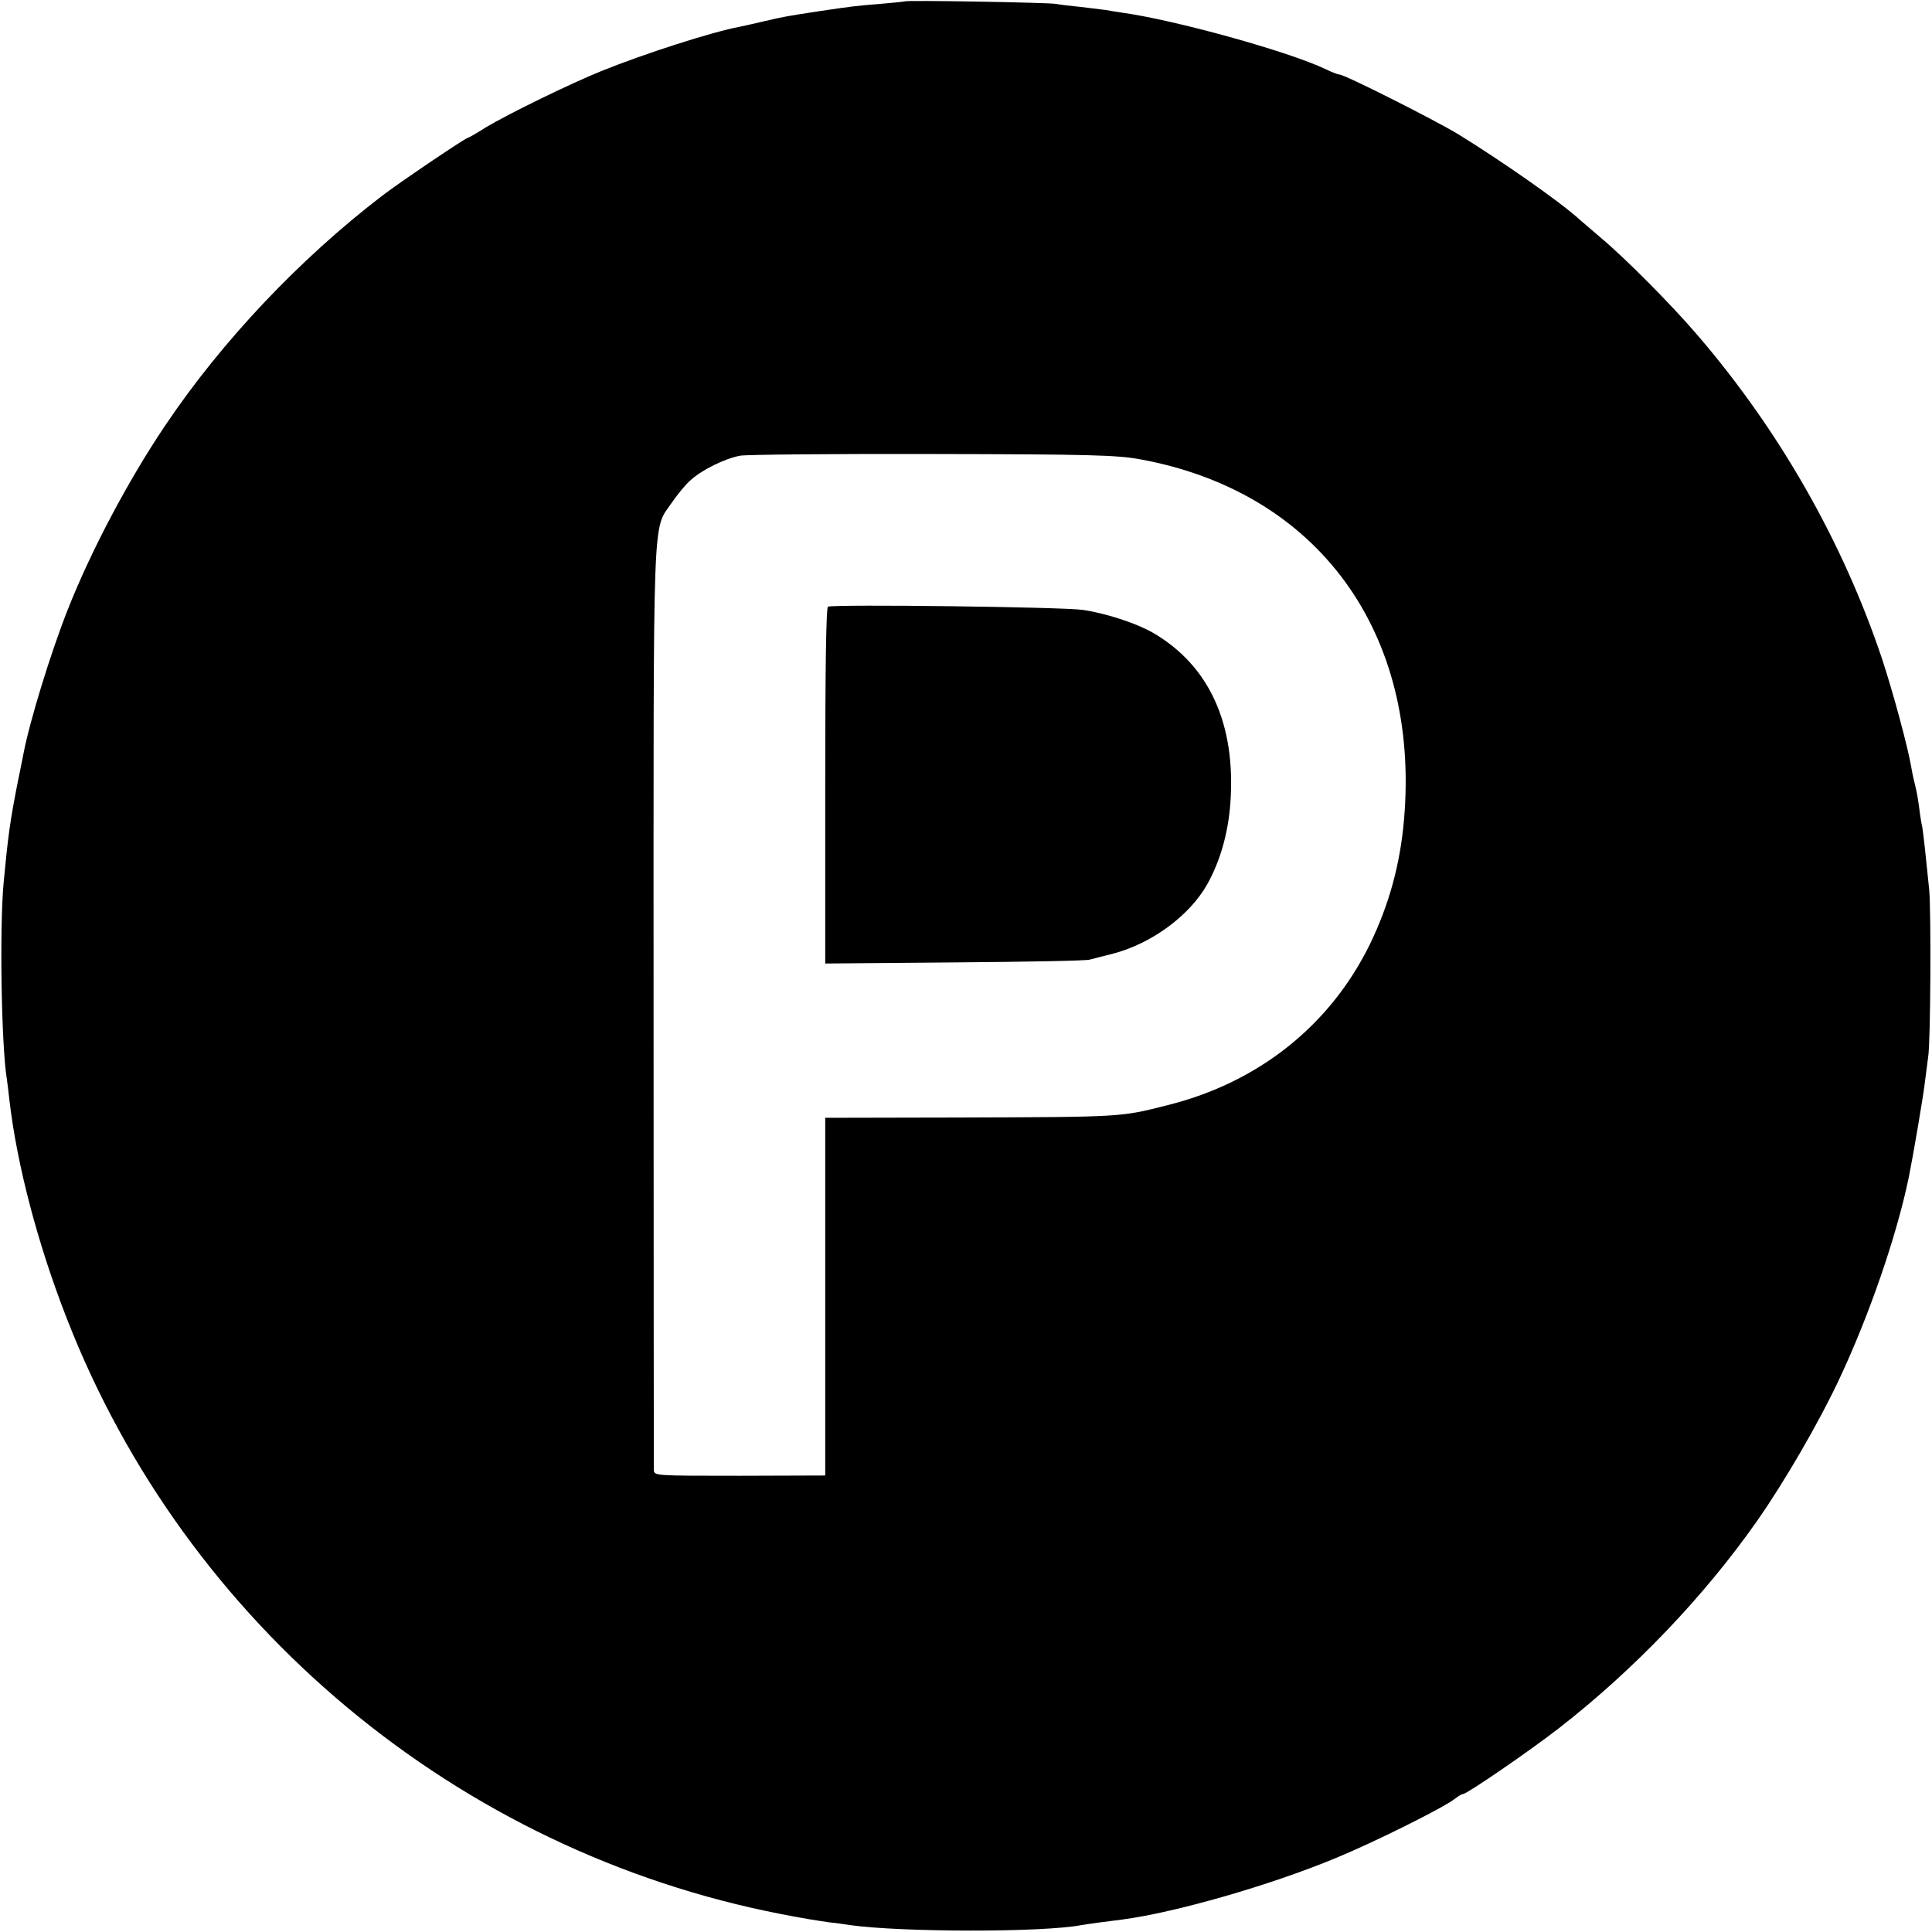
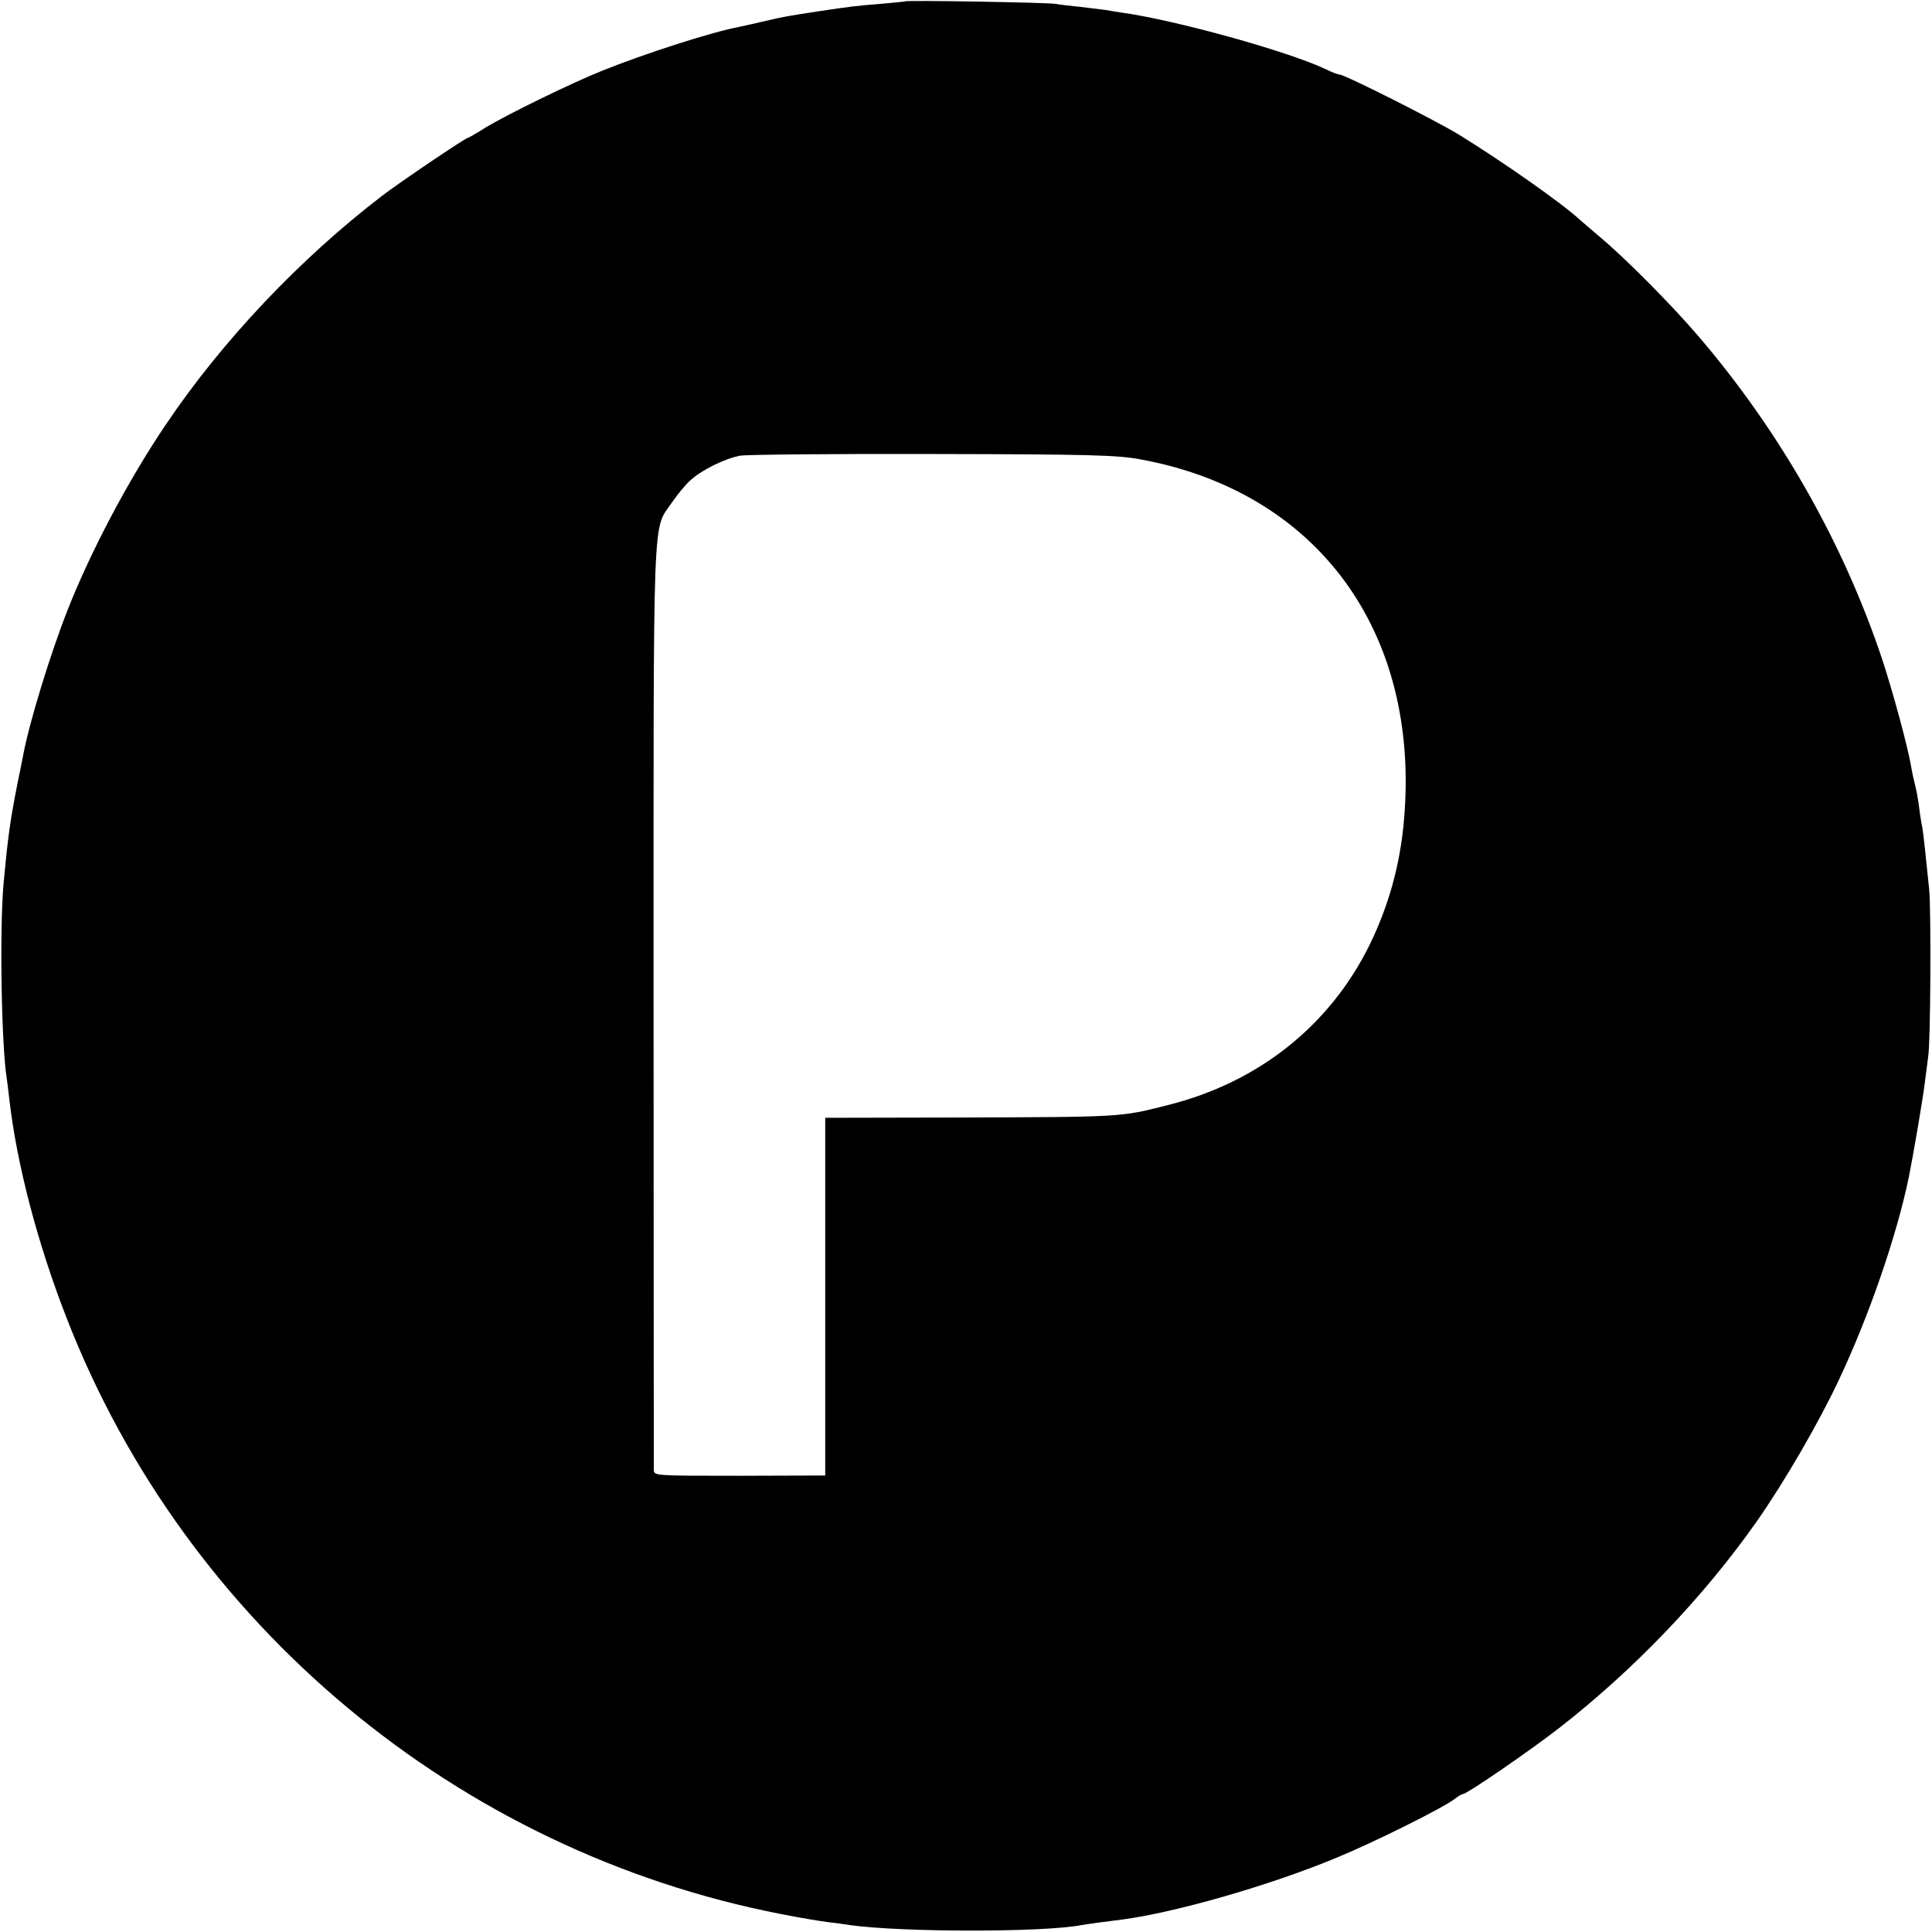
<svg xmlns="http://www.w3.org/2000/svg" version="1.0" width="700pt" height="700pt" viewBox="0 0 700 700" preserveAspectRatio="xMidYMid meet">
  <g transform="translate(0,700) scale(0.1,-0.1)" fill="#000000" stroke="none">
    <path d="M3278 6995 c-2 -1 -41 -5 -88 -9 -87 -7 -105 -9 -225 -27 -117 -18 -123 -19 -192 -35 -38 -9 -79 -18 -93 -21 -98 -18 -344 -97 -500 -160 -112 -45 -339 -156 -419 -204 -34 -22 -65 -39 -67 -39 -8 0 -248 -162 -309 -209 -299 -229 -581 -527 -786 -832 -135 -200 -271 -458 -354 -669 -62 -157 -138 -405 -160 -521 -3 -13 -11 -58 -20 -99 -29 -147 -36 -200 -52 -370 -15 -165 -8 -592 12 -711 2 -13 6 -46 9 -74 27 -233 102 -521 208 -792 432 -1110 1416 -1930 2588 -2158 88 -17 120 -22 175 -30 22 -2 56 -7 75 -10 185 -26 698 -27 838 0 16 3 104 15 147 20 191 25 534 123 775 223 141 58 387 181 429 213 13 10 27 19 32 19 14 0 244 158 348 239 271 211 524 475 717 750 100 143 223 355 296 510 110 233 210 523 254 736 16 79 54 301 59 350 4 33 9 71 11 85 9 47 11 525 4 605 -13 130 -21 202 -25 227 -3 13 -8 43 -11 68 -3 25 -9 61 -14 80 -5 19 -12 51 -15 70 -13 76 -66 271 -105 390 -142 425 -372 829 -669 1175 -94 110 -261 278 -349 352 -31 27 -66 56 -77 66 -68 63 -286 215 -442 311 -90 54 -411 216 -430 216 -5 0 -27 8 -49 19 -136 65 -551 180 -744 206 -14 2 -38 6 -55 9 -16 2 -57 7 -90 11 -33 3 -73 8 -90 11 -33 5 -541 14 -547 9z m852 -1659 c644 -117 1016 -626 957 -1306 -14 -162 -54 -307 -123 -450 -144 -295 -404 -502 -733 -584 -173 -44 -162 -43 -763 -45 l-478 -1 0 -648 0 -648 -310 -1 c-308 0 -310 0 -311 21 0 12 -1 769 -1 1682 0 1847 -5 1717 67 1824 20 29 50 66 68 81 42 38 125 78 179 88 24 4 338 7 698 6 574 -1 667 -4 750 -19z" />
-     <path d="M3000 4802 c-7 -3 -10 -228 -10 -648 l0 -645 468 4 c257 2 477 6 490 10 12 3 49 13 82 21 141 36 280 138 344 252 47 84 76 185 84 296 20 284 -76 496 -280 615 -59 34 -167 70 -253 83 -72 11 -896 21 -925 12z" />
  </g>
</svg>